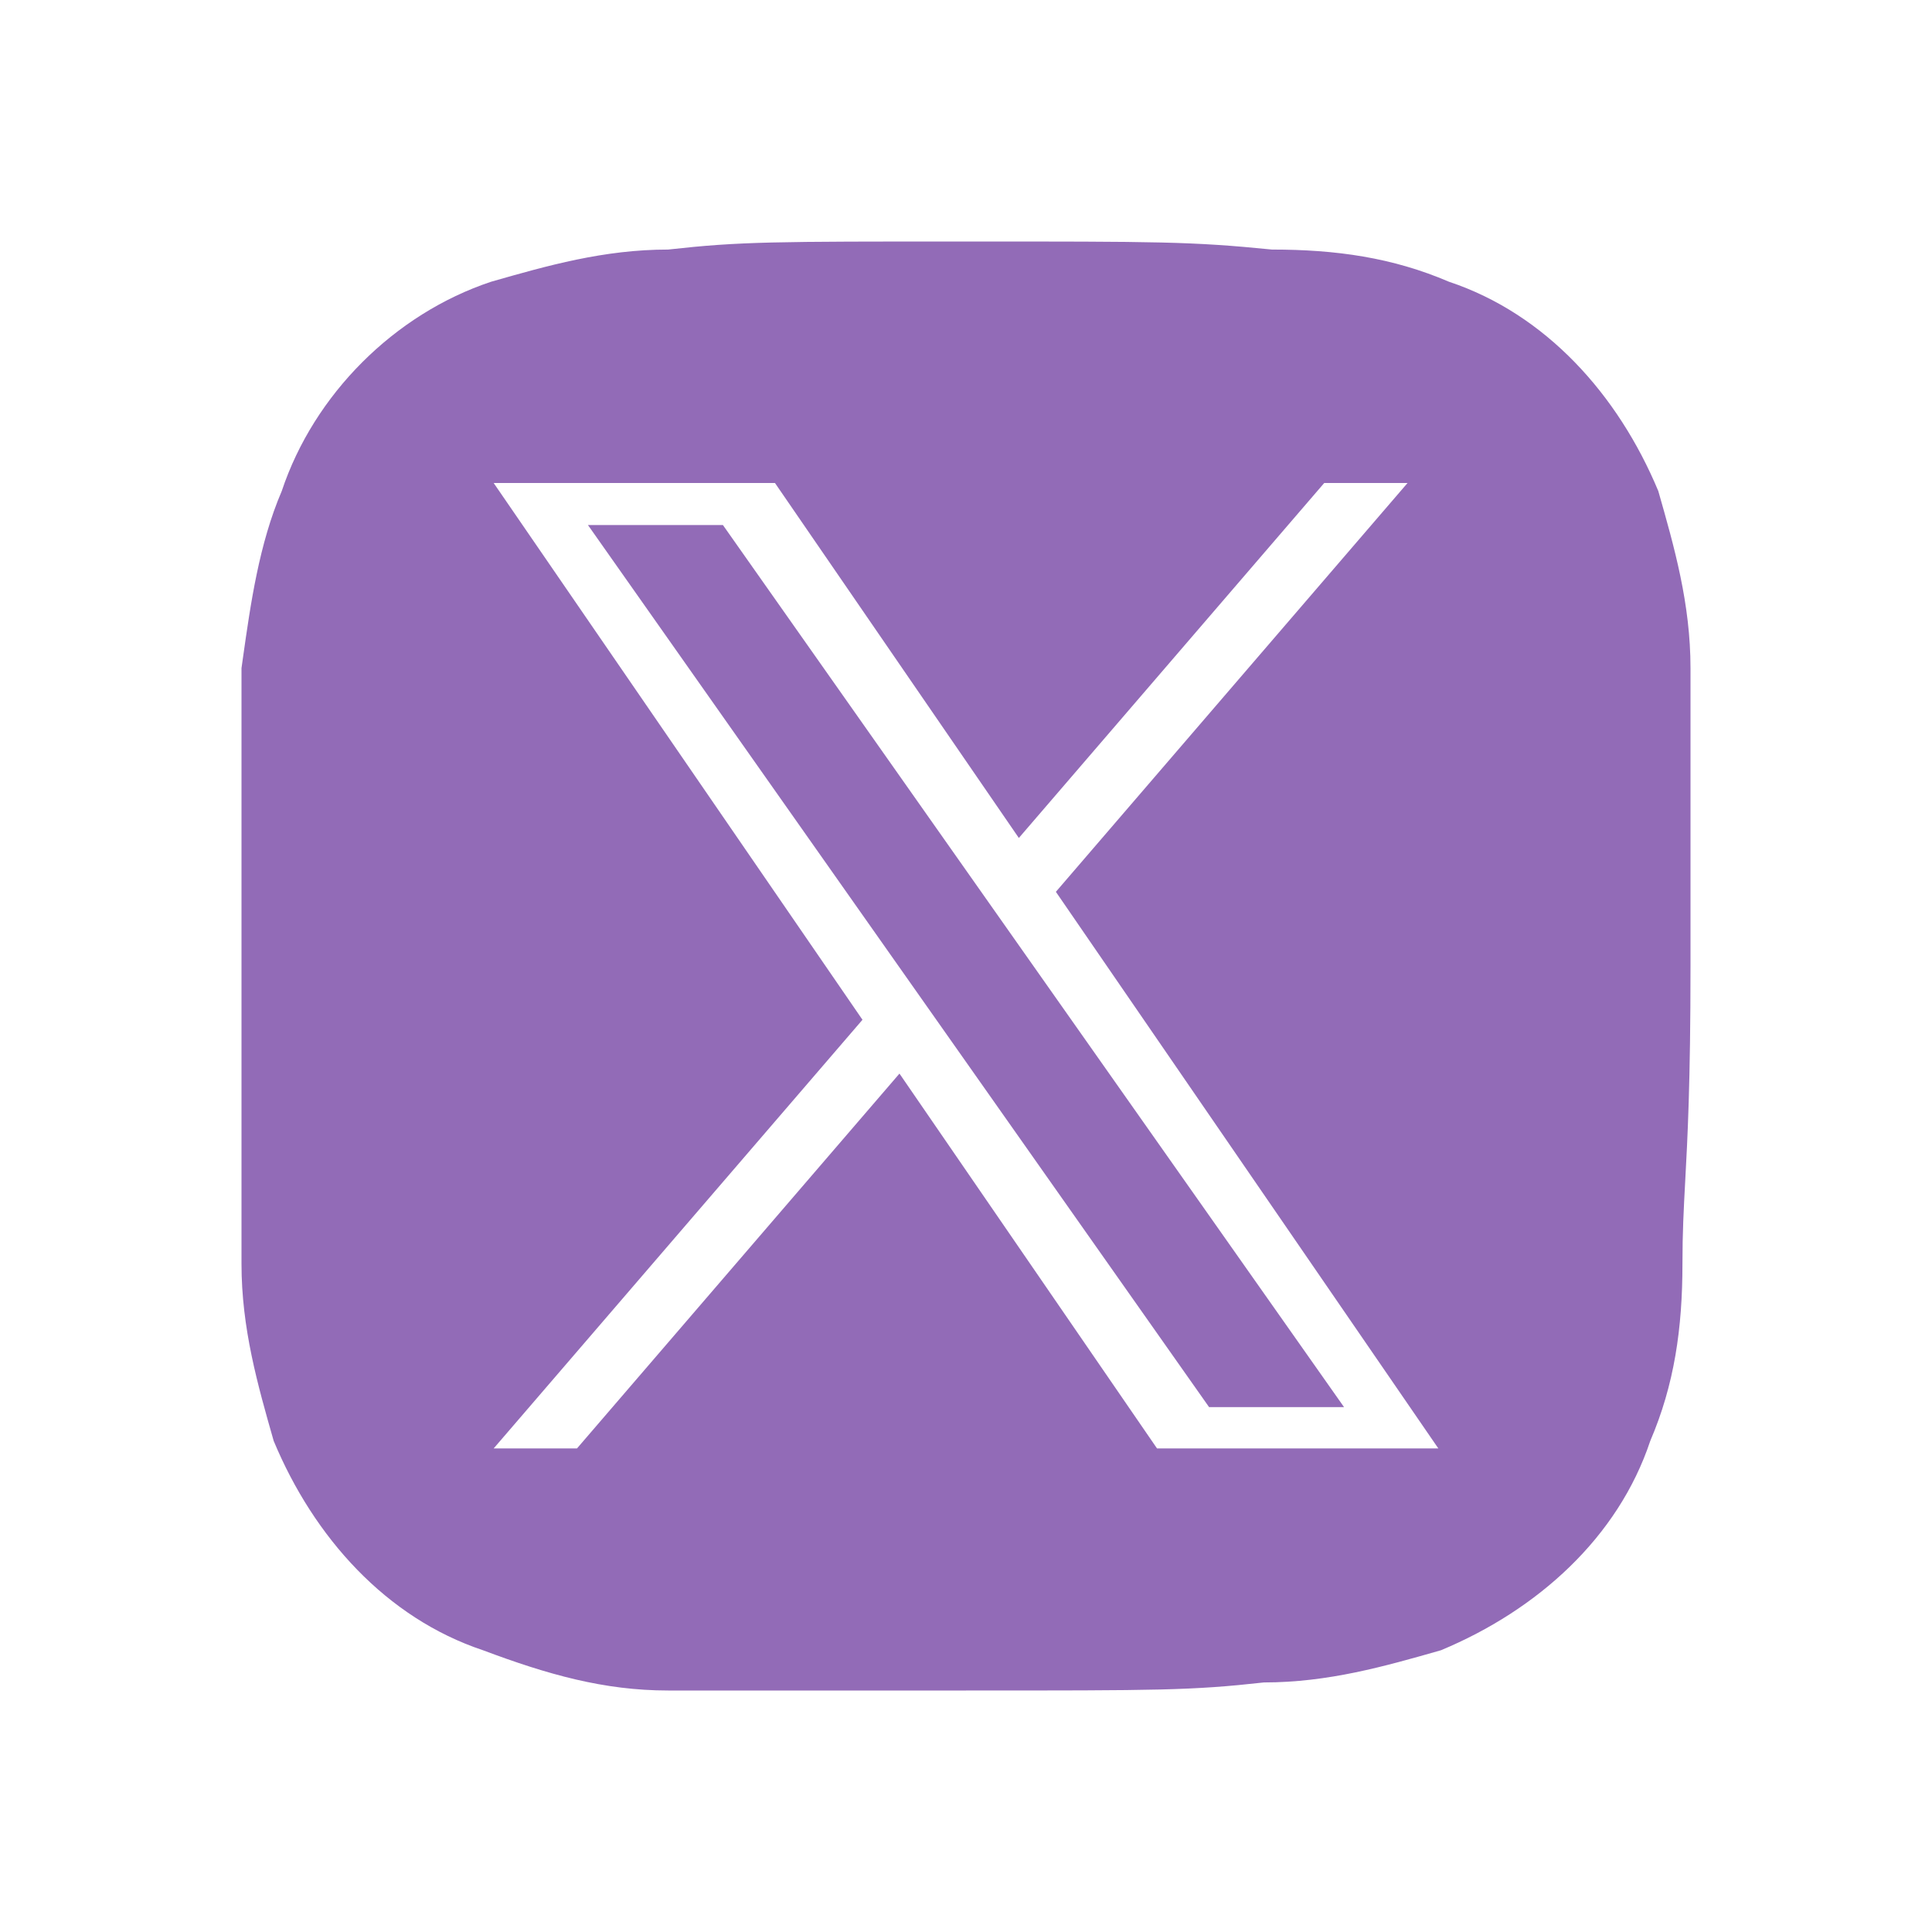
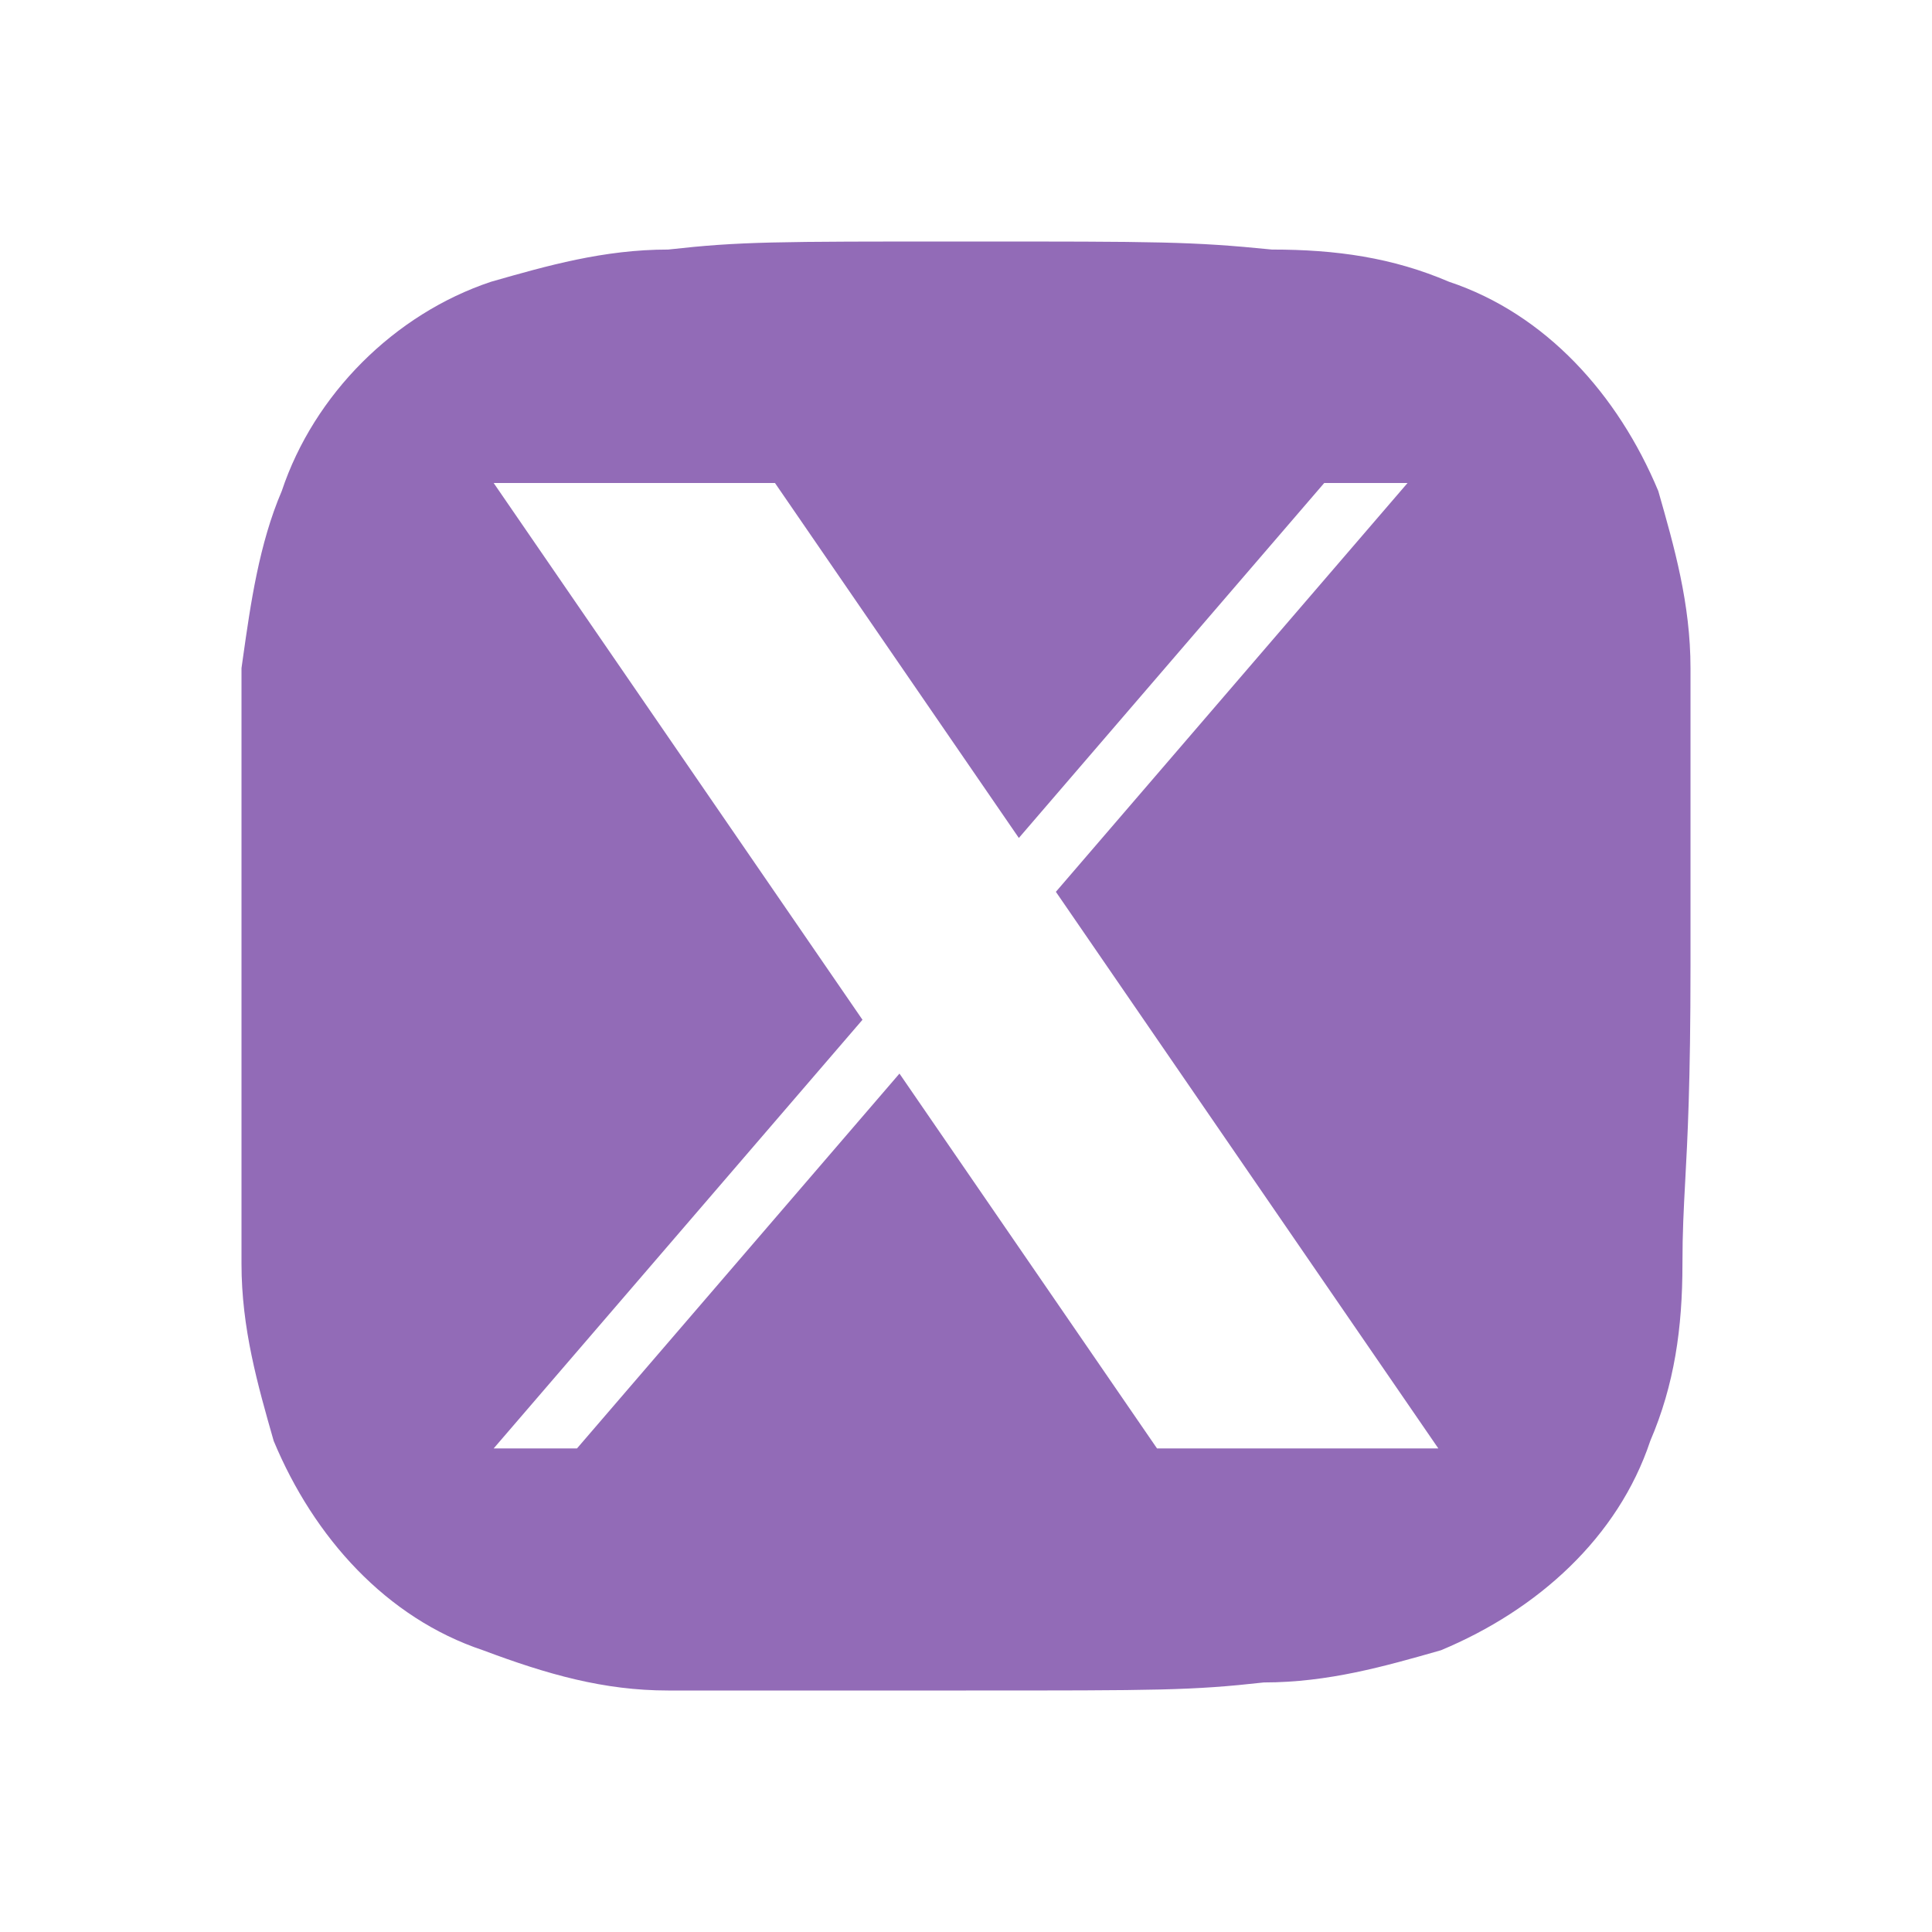
<svg xmlns="http://www.w3.org/2000/svg" width="48" height="48" viewBox="0 0 48 48" fill="none">
-   <path d="M33.392 34.959H30.039L14.608 13.045H17.961L33.392 34.959Z" fill="#926BB7" />
  <path fill-rule="evenodd" clip-rule="evenodd" d="M41.2 12.2C41.6 13.6 42 15 42 16.6V24C42 26.917 41.926 28.283 41.868 29.355C41.831 30.046 41.8 30.615 41.8 31.4C41.8 33 41.6 34.4 41 35.8C40.2 38.2 38.2 40 35.8 41C34.4 41.4 33 41.8 31.4 41.8C29.6 42 28.8 42 24 42H16.6C15 42 13.6 41.6 12 41C9.6 40.2 7.8 38.2 6.8 35.8C6.4 34.4 6 33 6 31.4V16.6C6.012 16.513 6.025 16.426 6.037 16.337C6.226 15.002 6.437 13.513 7 12.2C7.8 9.8 9.8 7.8 12.2 7C13.6 6.6 15 6.2 16.6 6.2C18.4 6 19.2 6 24 6C28.8 6 29.6 6 31.6 6.2C33.2 6.2 34.6 6.4 36 7C38.4 7.8 40.2 9.8 41.2 12.2ZM28.746 35.986L22.347 26.673L14.335 35.986H12.265L21.428 25.336L12.265 12H19.254L25.313 20.819L32.9 12H34.97L26.233 22.157L35.735 35.986H28.746Z" fill="#926BB7" />
</svg>